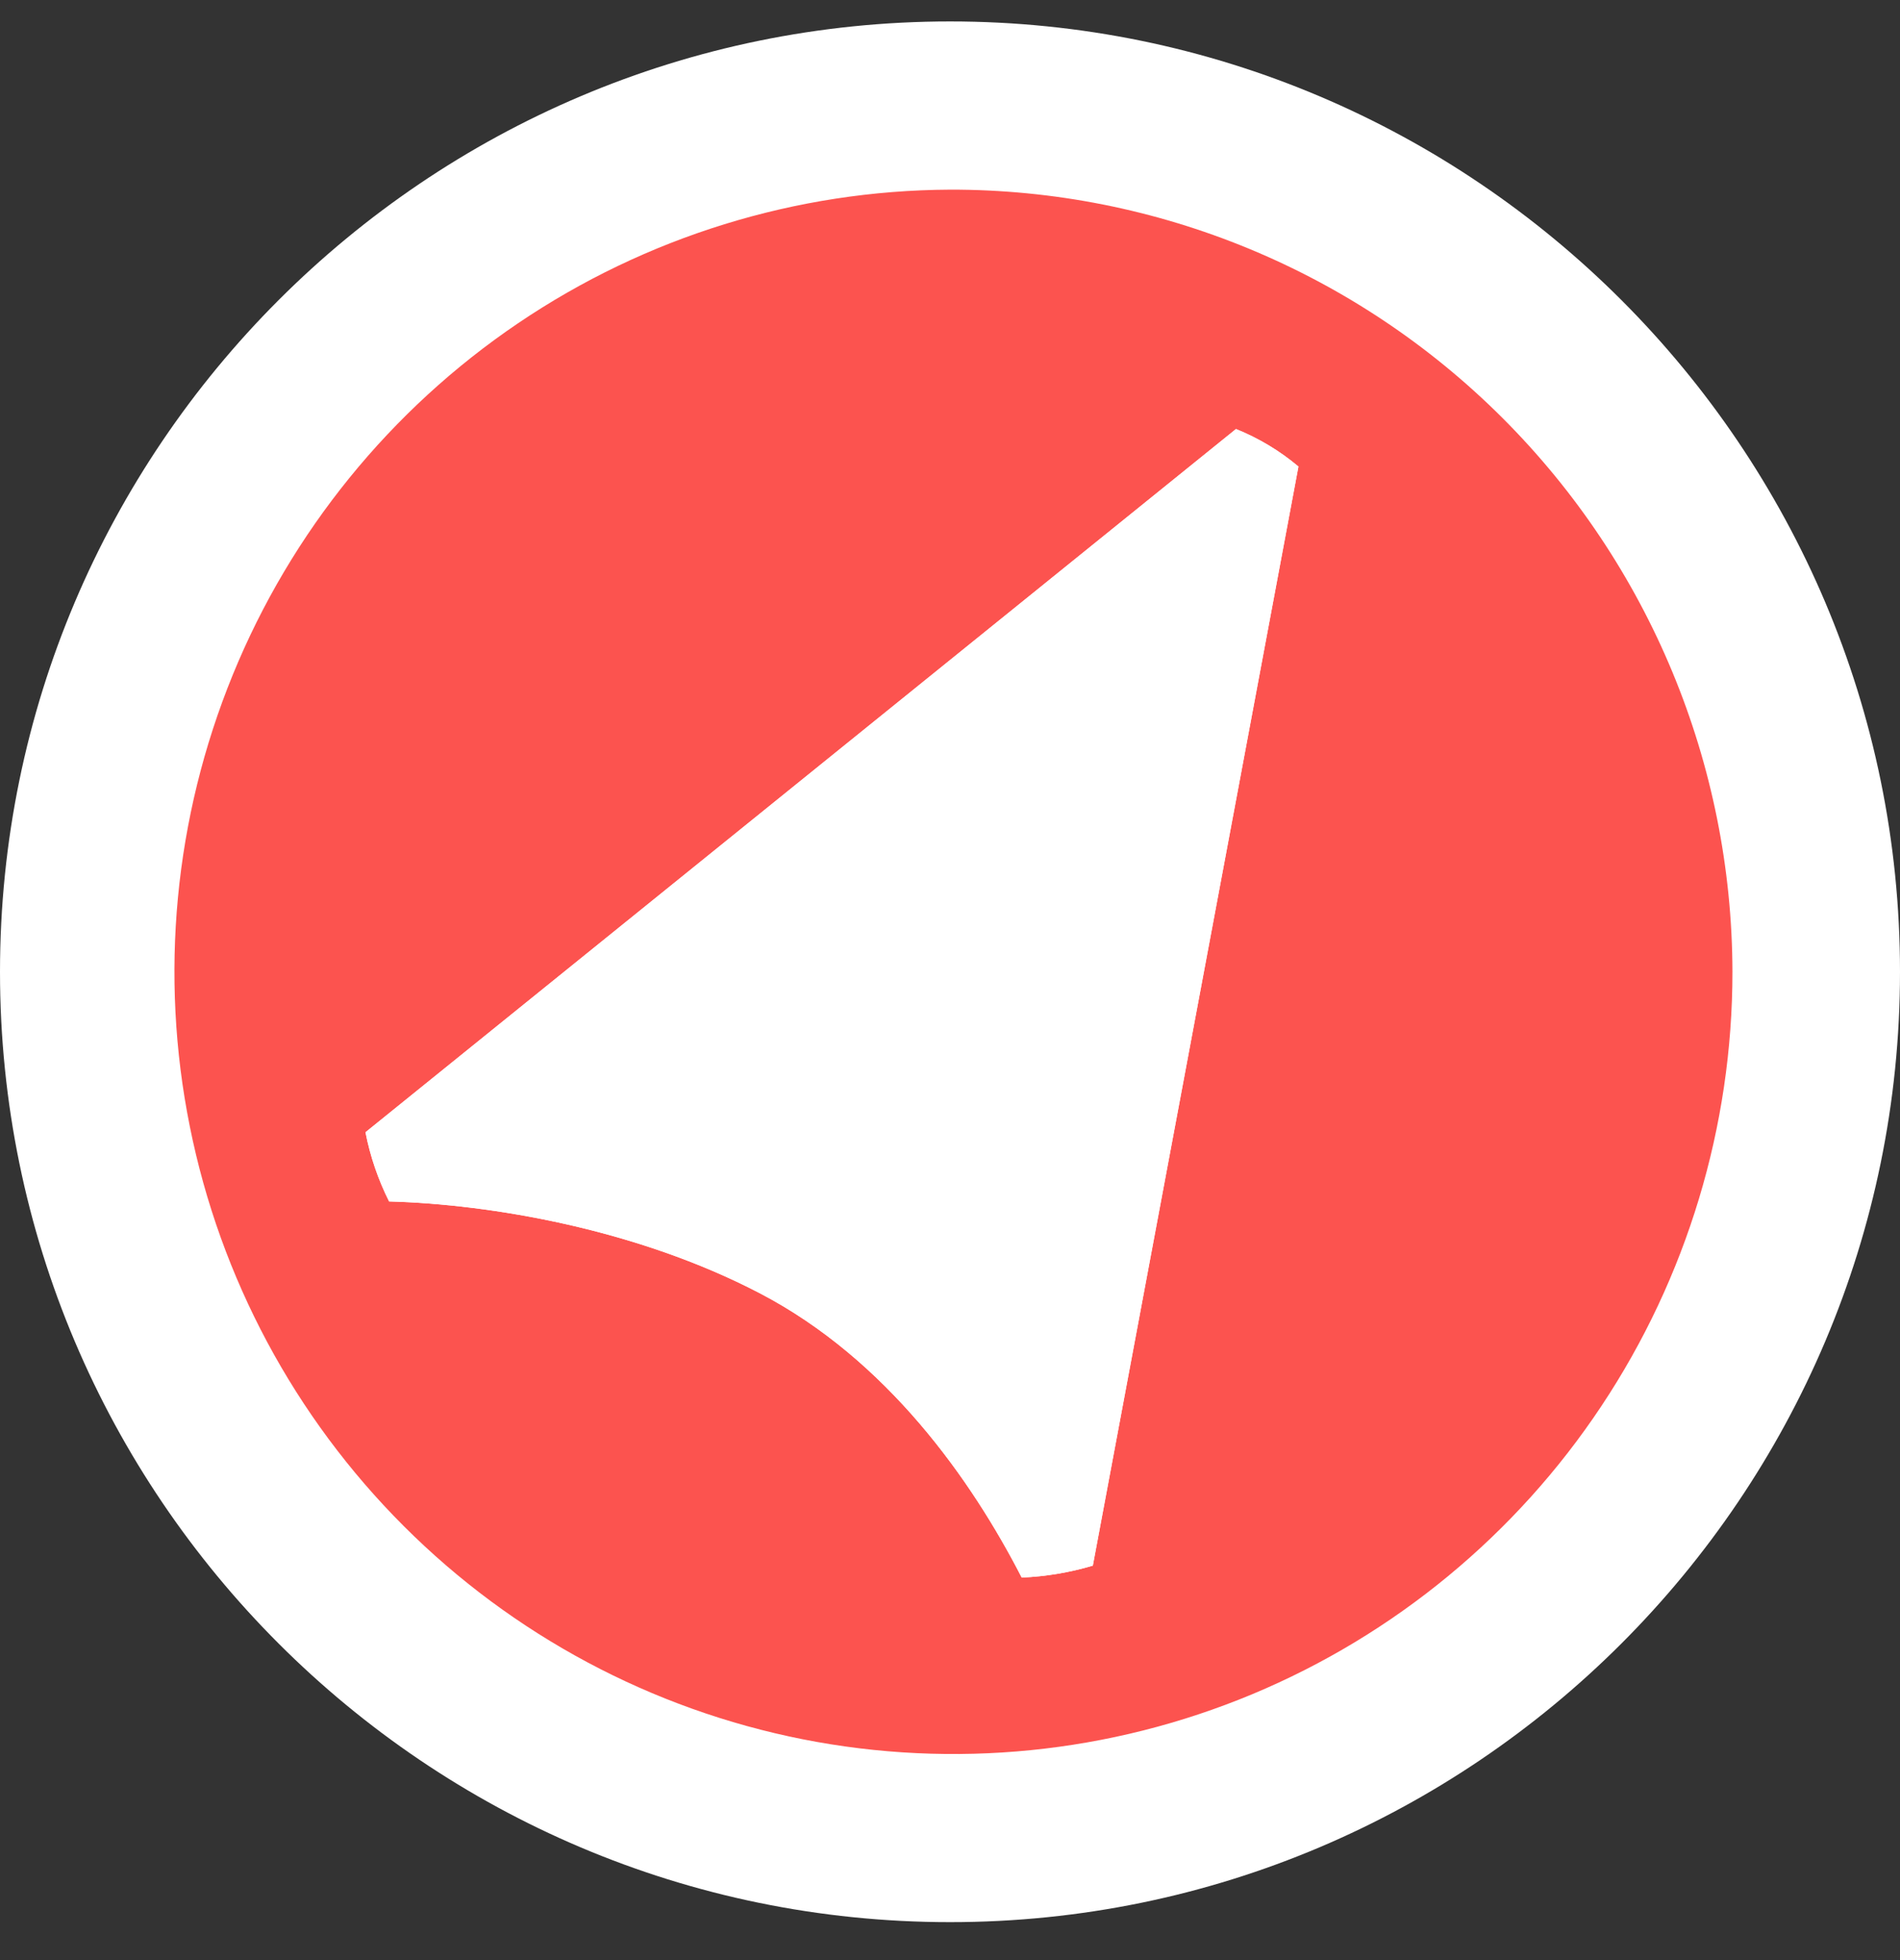
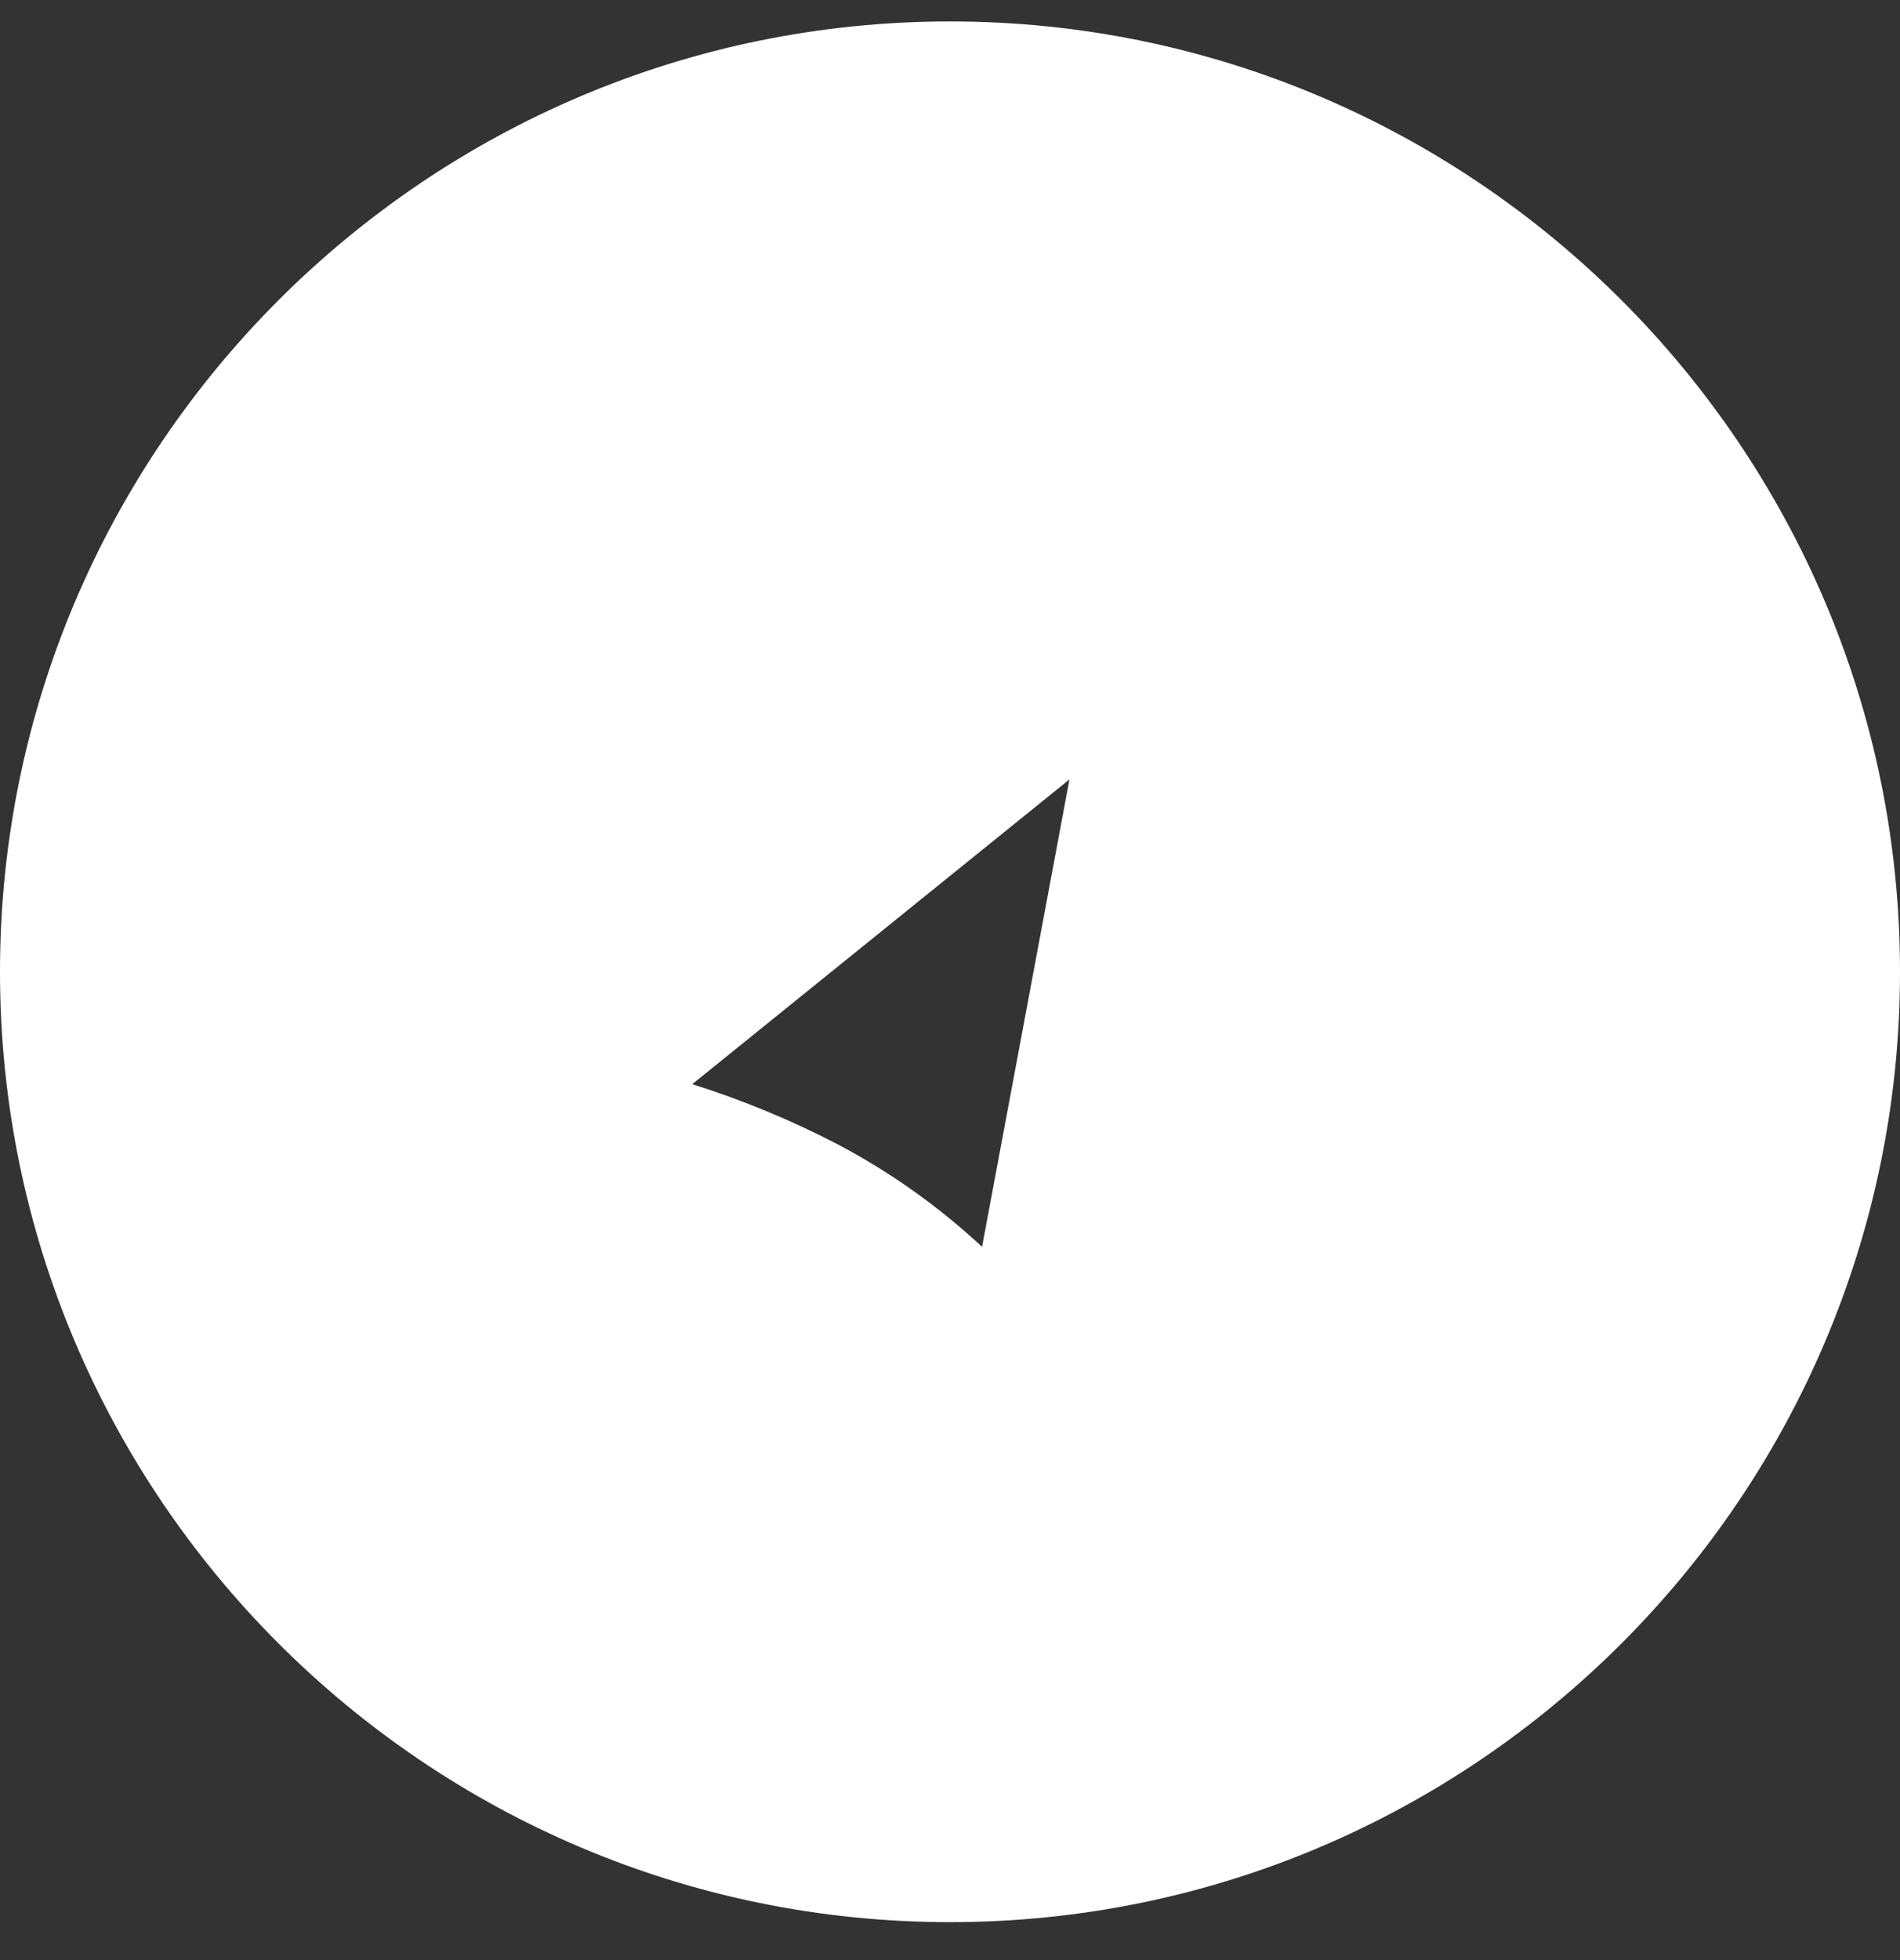
<svg xmlns="http://www.w3.org/2000/svg" width="32" height="33" viewBox="0 0 32 33" fill="none">
  <rect x="0" y="0" width="32" height="33" fill="#333333" stroke="none" />
  <path d="M16.001 32.361C7.178 32.361 0 25.184 0 16.362C0 7.539 7.178 0.361 16.001 0.361C24.823 0.361 32 7.539 32 16.362C32 25.184 24.823 32.361 16.001 32.361ZM11.659 18.253C12.5 18.518 13.316 18.855 14.099 19.261C14.985 19.727 15.806 20.309 16.54 20.992L18.012 13.122L11.659 18.253Z" fill="white" />
-   <path d="M16 3.193C13.408 3.205 10.877 3.987 8.727 5.441C6.577 6.895 4.904 8.955 3.92 11.362C2.936 13.77 2.684 16.415 3.197 18.966C3.709 21.517 4.963 23.858 6.801 25.694C8.638 27.53 10.976 28.778 13.519 29.282C16.062 29.785 18.698 29.521 21.092 28.523C23.486 27.524 25.532 25.837 26.971 23.672C28.41 21.508 29.178 18.964 29.178 16.362C29.171 12.862 27.778 9.508 25.307 7.039C22.835 4.569 19.488 3.186 16 3.193ZM18.405 26.359C18.016 26.475 17.613 26.543 17.207 26.56C16.364 24.92 14.943 22.893 12.797 21.774C10.724 20.692 8.267 20.275 6.553 20.228C6.368 19.86 6.234 19.468 6.155 19.063L20.816 7.223C21.198 7.377 21.553 7.59 21.868 7.855L18.405 26.359Z" fill="#FC534F" />
-   <path d="M18.406 26.359L21.869 7.854C21.554 7.59 21.199 7.376 20.817 7.223L6.156 19.062C6.235 19.467 6.369 19.859 6.554 20.227C8.268 20.274 10.725 20.692 12.799 21.773C14.944 22.892 16.365 24.919 17.209 26.559C17.614 26.542 18.017 26.474 18.406 26.359Z" fill="white" />
</svg>